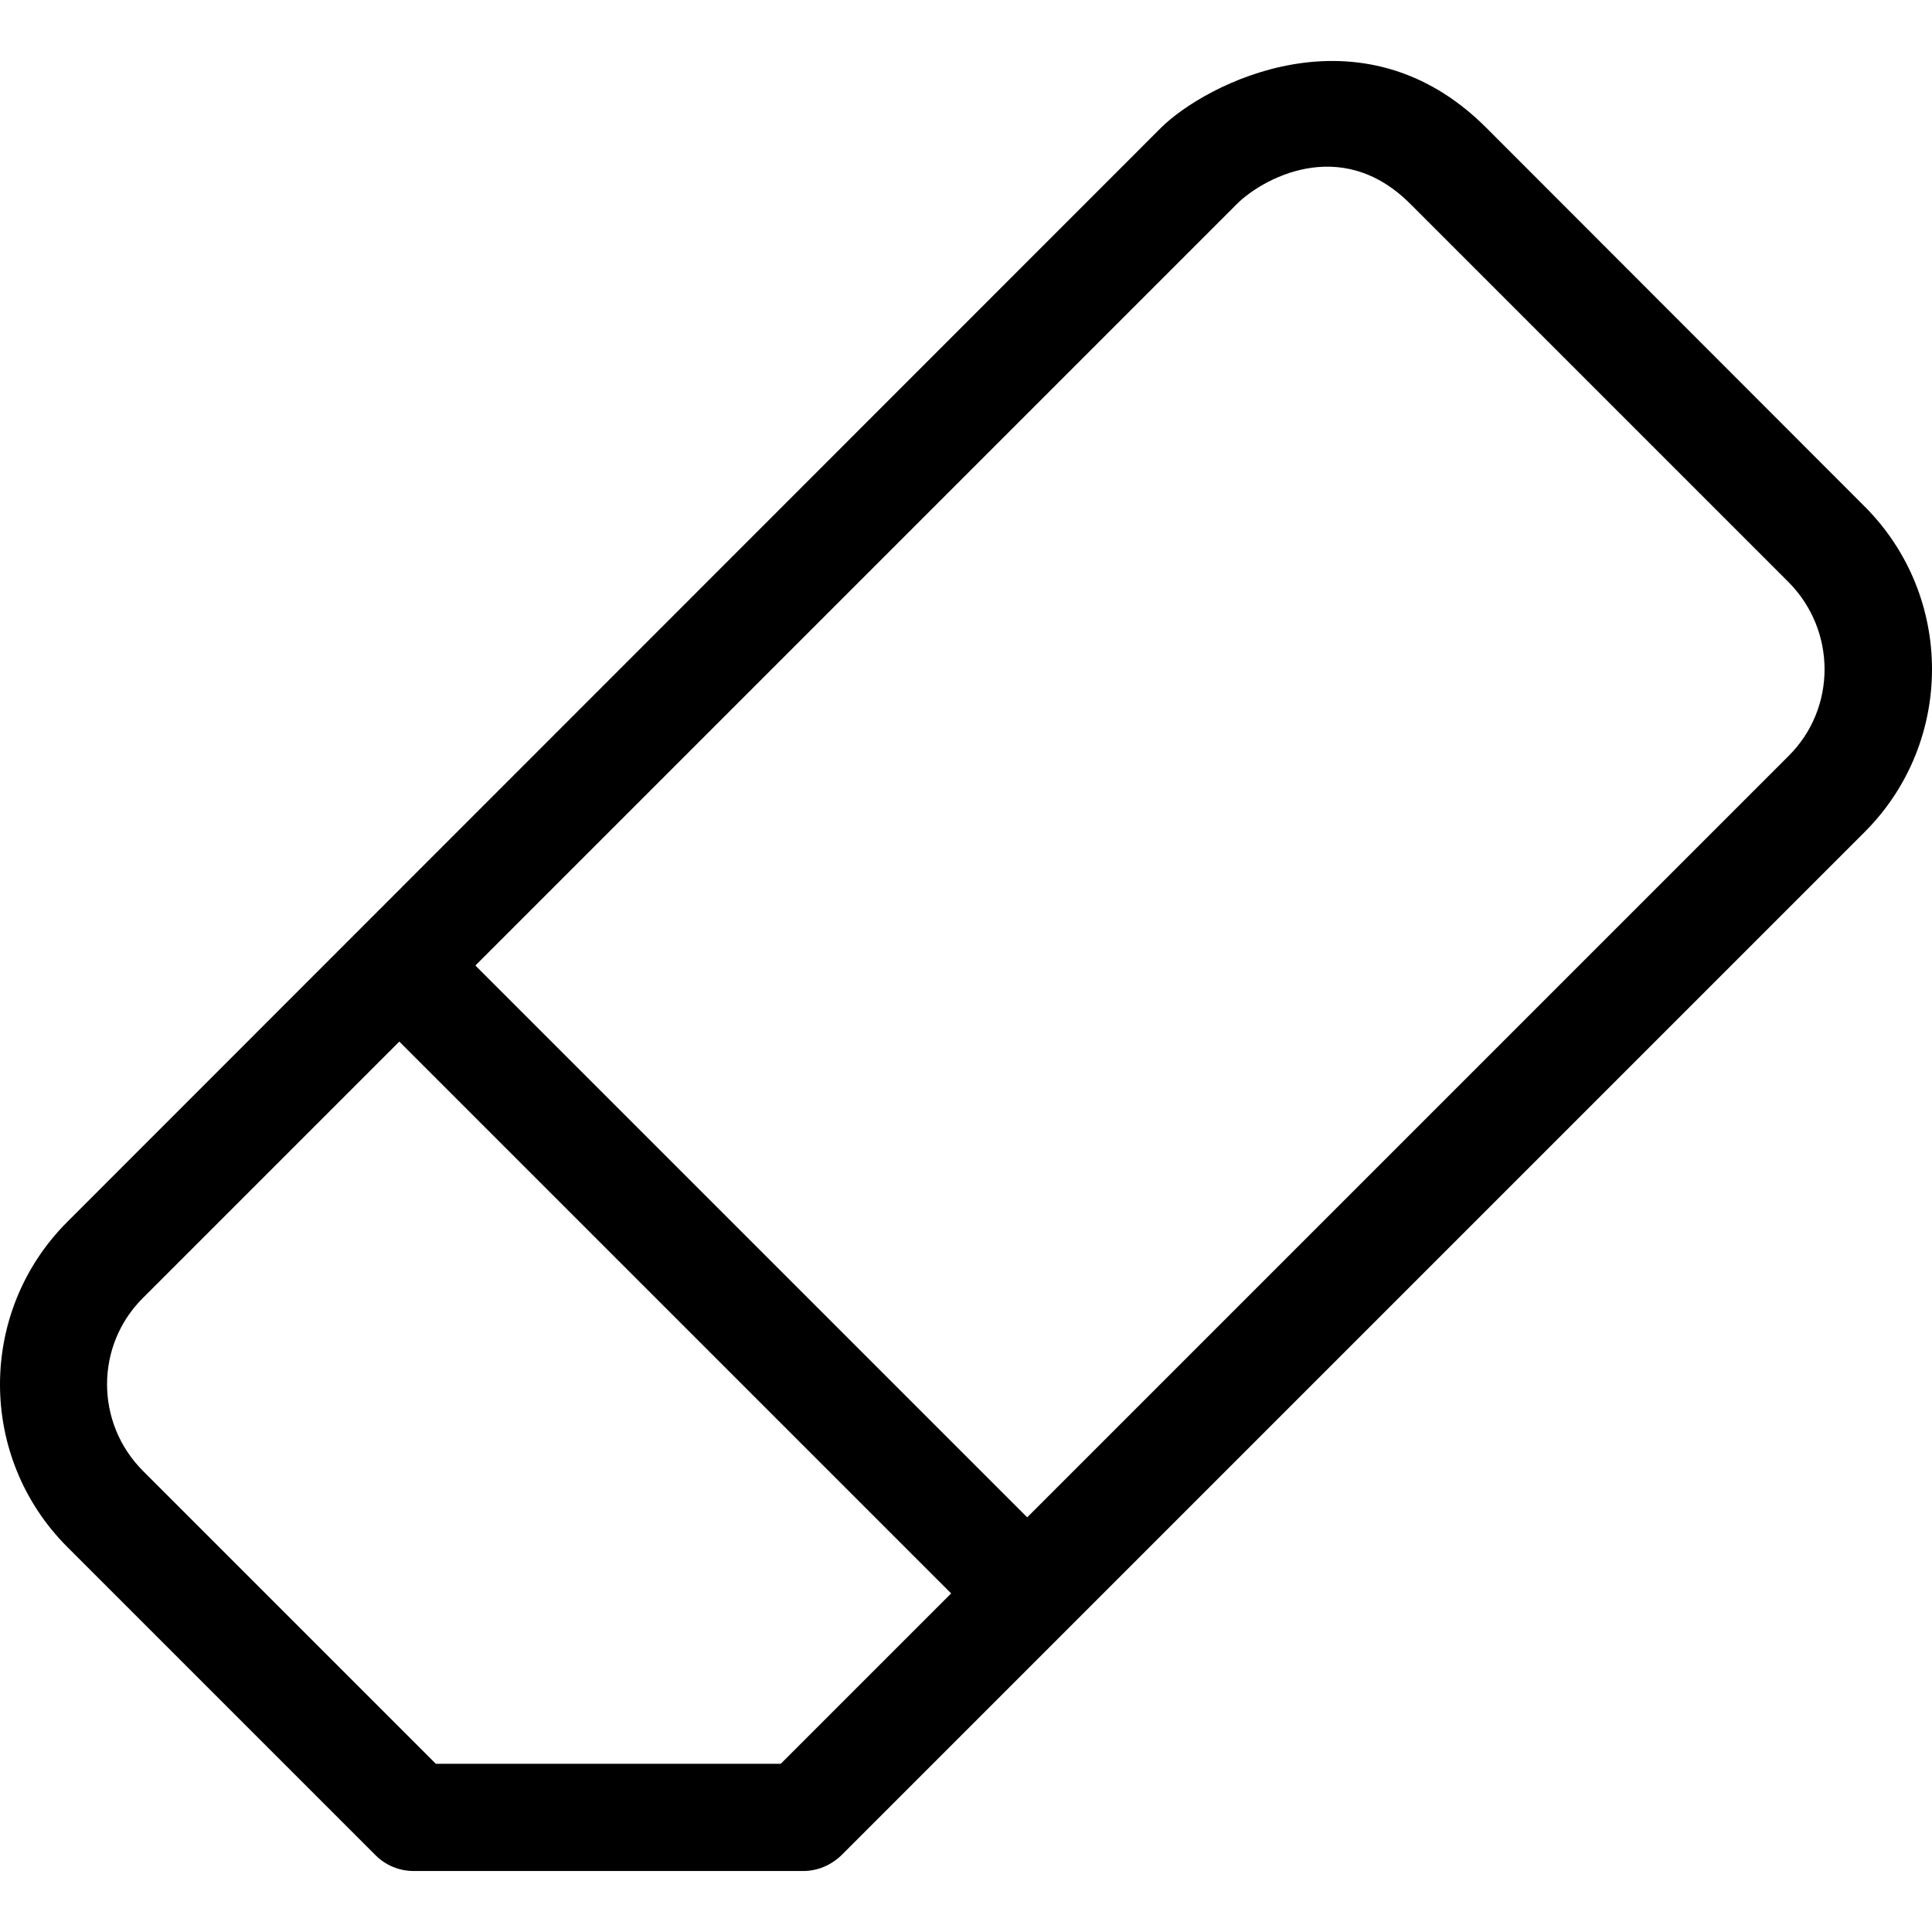
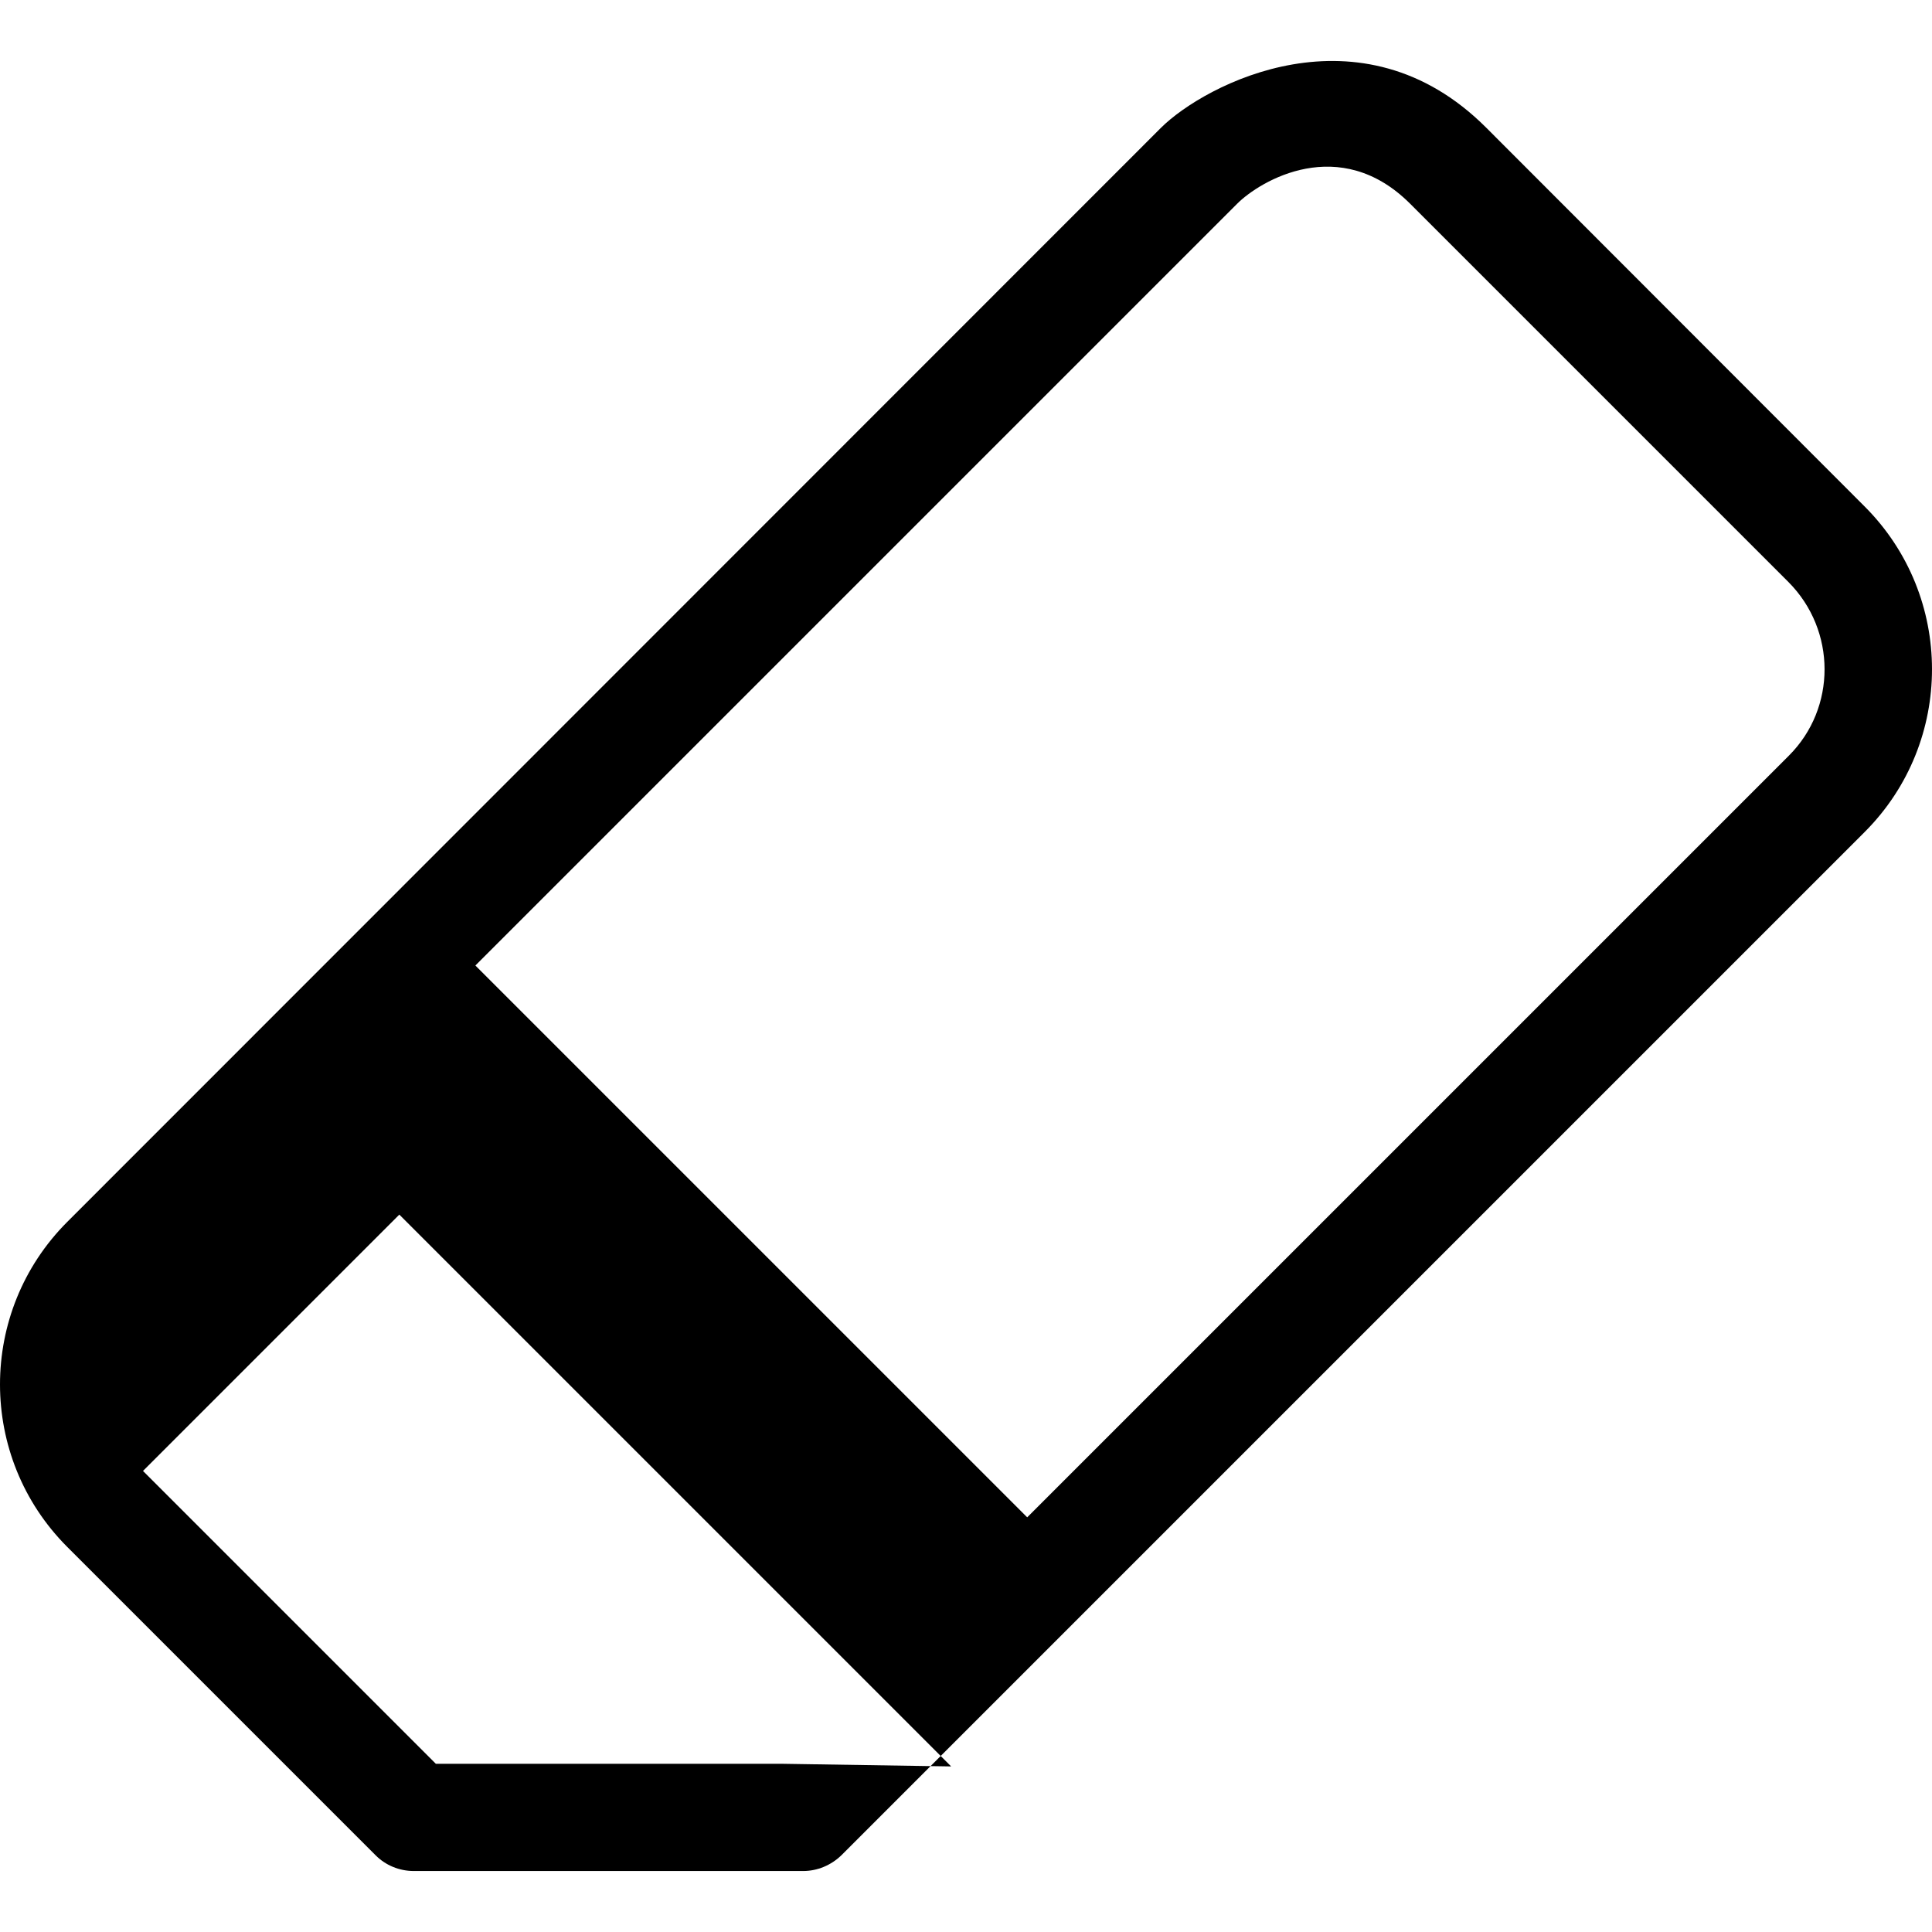
<svg xmlns="http://www.w3.org/2000/svg" fill="#000000" height="800px" width="800px" version="1.1" id="Layer_1" viewBox="0 0 508.013 508.013" xml:space="preserve">
  <g>
    <g>
-       <path d="M490.3,133.177l-99.5-99.6c-33-33-74-11.4-85.5,0l-287.6,287.7c-23.6,23.6-23.6,61.9,0,85.5l81.1,81.1    c2.6,2.6,6.2,4.1,10,4.1h102.4c3.7,0,7.3-1.5,10-4.1l269.2-269.2C513.9,195.077,513.9,156.777,490.3,133.177z M205.3,463.777    h-90.7l-77-77c-12.6-12.6-12.6-33,0-45.5l67.4-67.4l145.1,145.1L205.3,463.777z M470.4,198.677l-200.3,200.3L125,253.877    l200.3-200.3c6.1-6.1,27-18.5,45.5,0l99.5,99.5C482.9,165.777,482.9,186.177,470.4,198.677z" />
+       <path d="M490.3,133.177l-99.5-99.6c-33-33-74-11.4-85.5,0l-287.6,287.7c-23.6,23.6-23.6,61.9,0,85.5l81.1,81.1    c2.6,2.6,6.2,4.1,10,4.1h102.4c3.7,0,7.3-1.5,10-4.1l269.2-269.2C513.9,195.077,513.9,156.777,490.3,133.177z M205.3,463.777    h-90.7l-77-77l67.4-67.4l145.1,145.1L205.3,463.777z M470.4,198.677l-200.3,200.3L125,253.877    l200.3-200.3c6.1-6.1,27-18.5,45.5,0l99.5,99.5C482.9,165.777,482.9,186.177,470.4,198.677z" />
    </g>
  </g>
</svg>